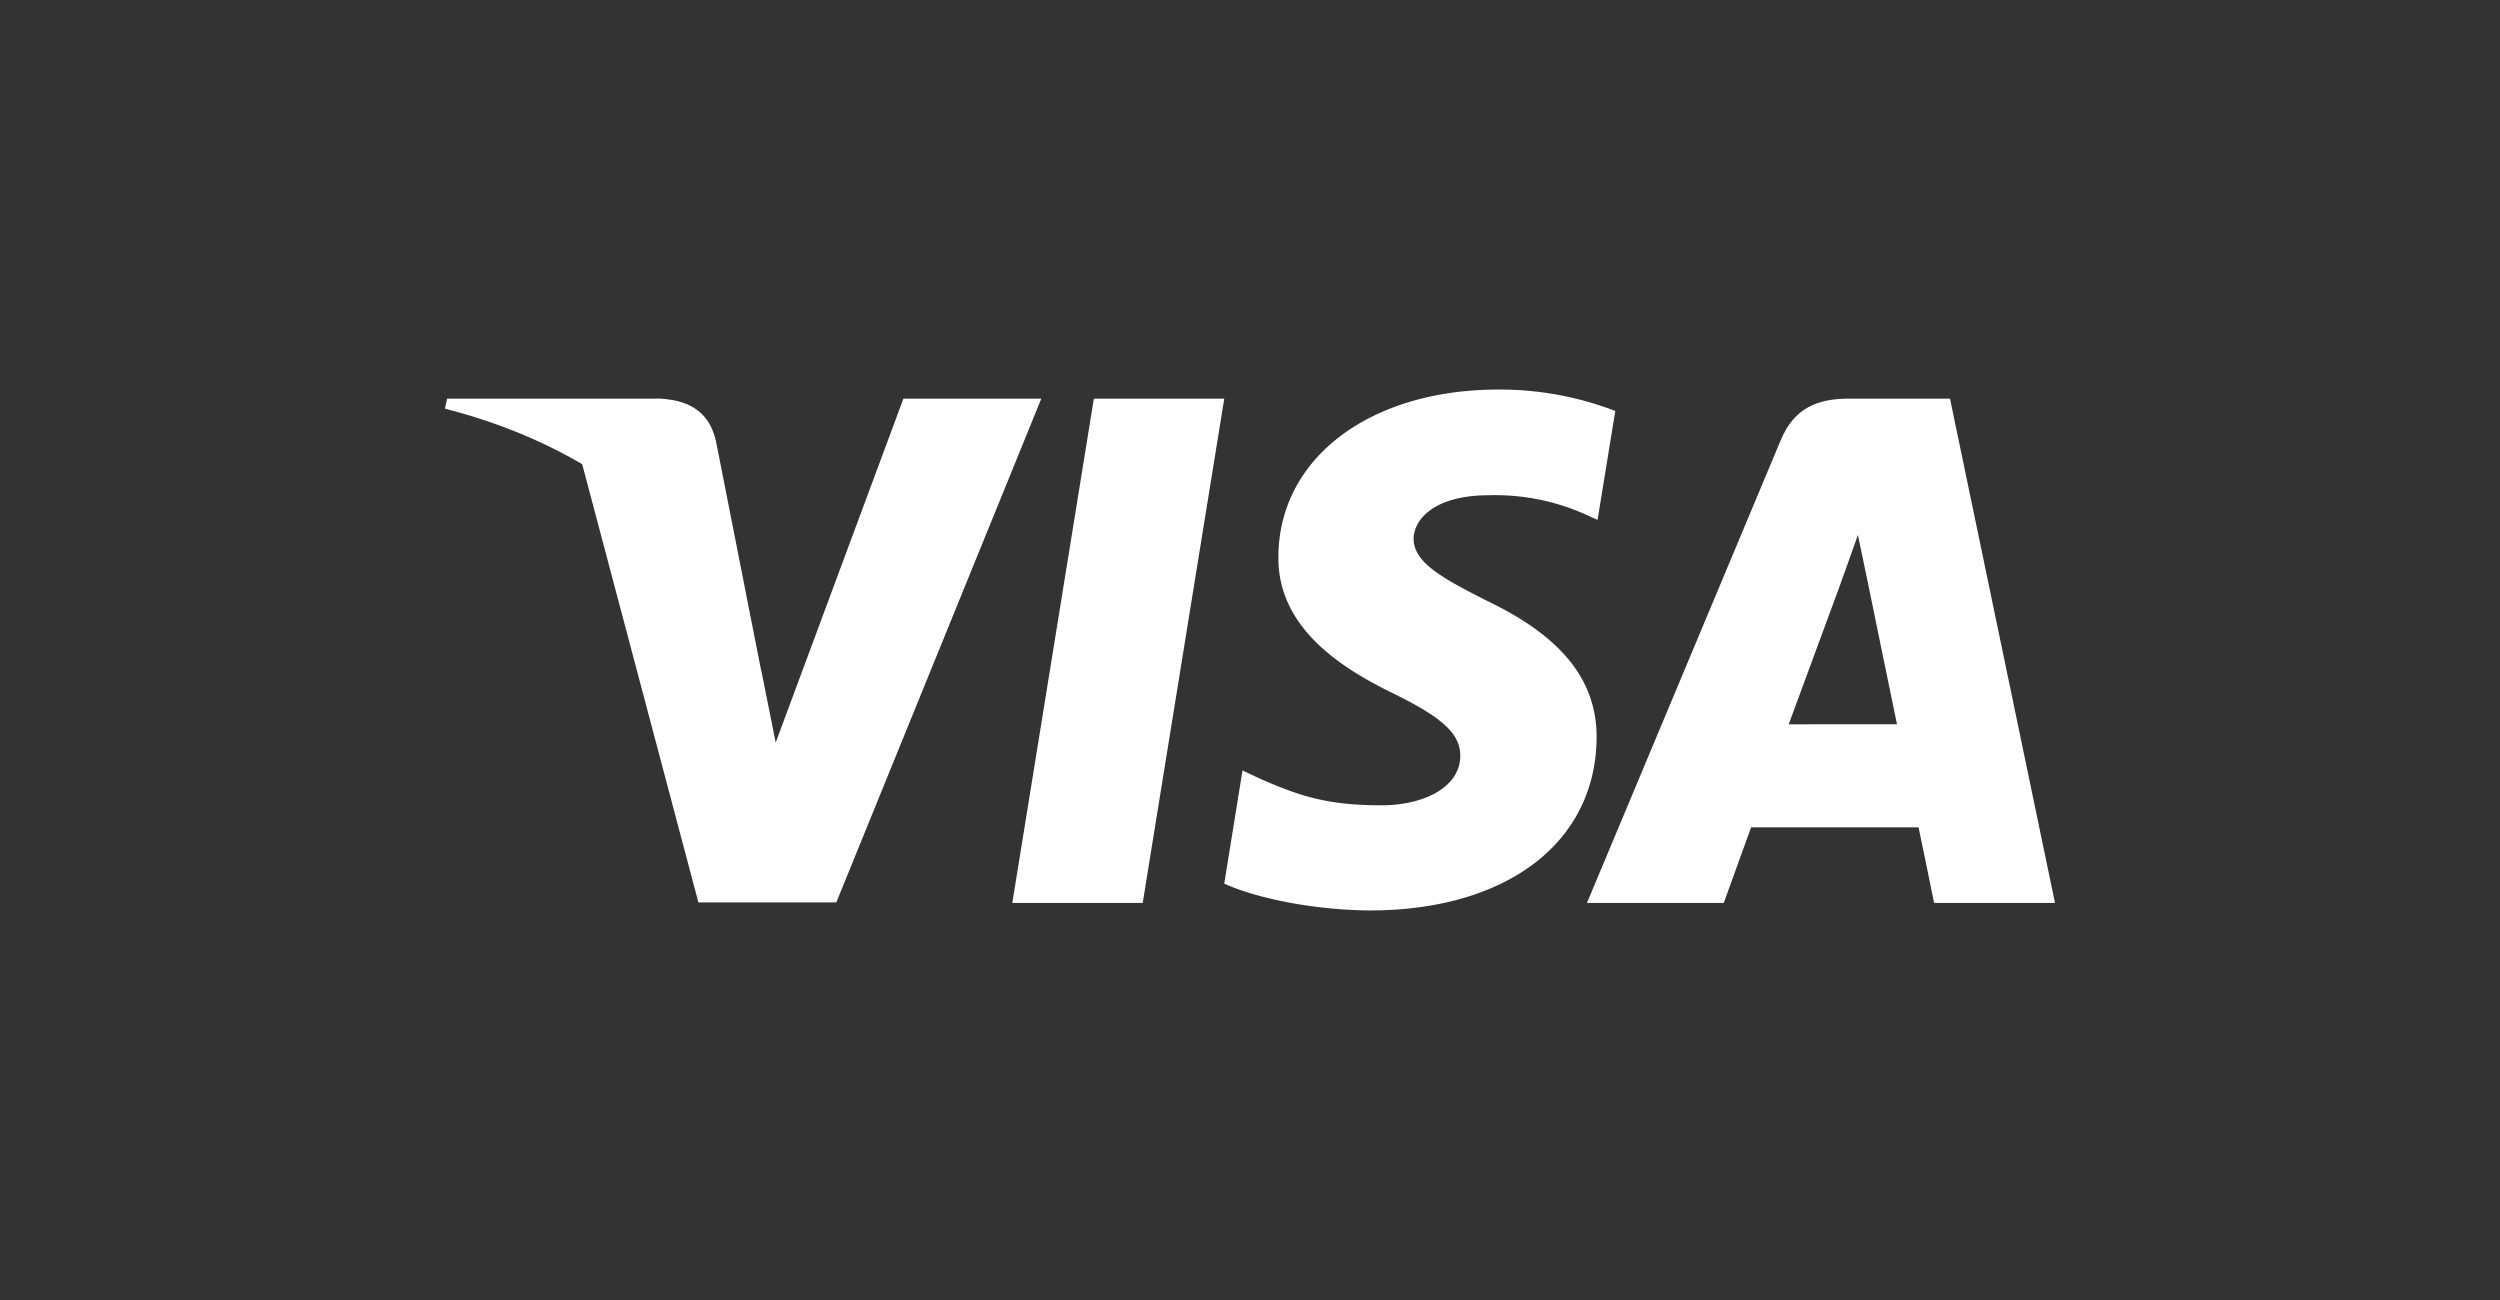
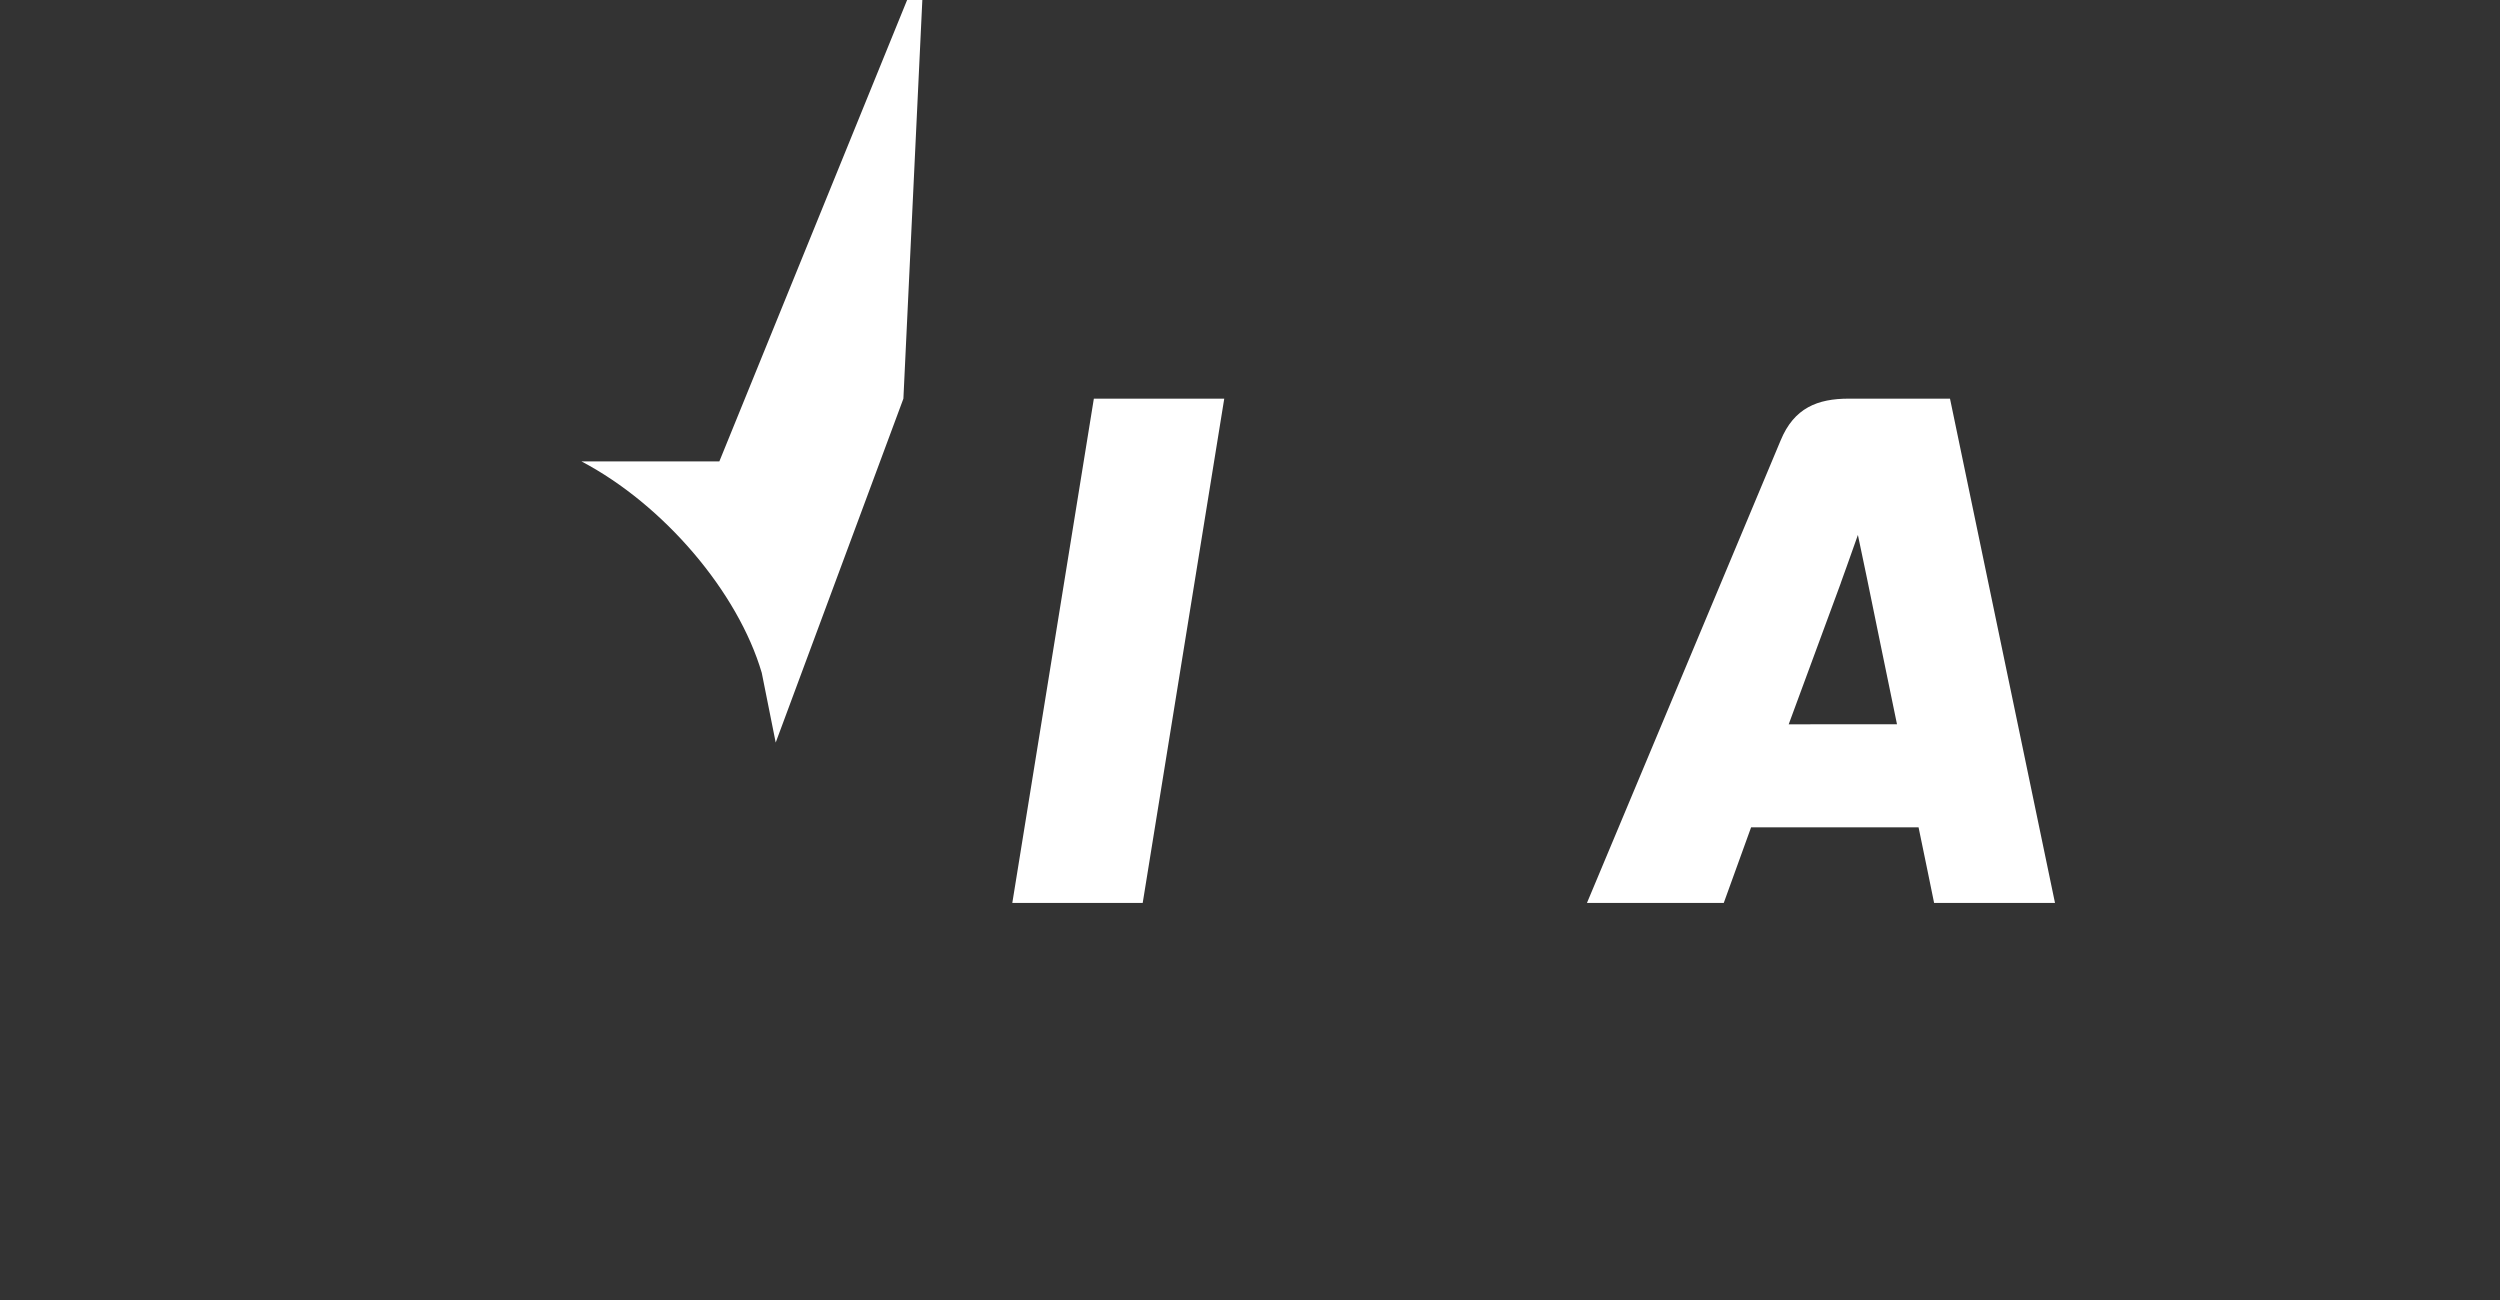
<svg xmlns="http://www.w3.org/2000/svg" id="Layer_1" data-name="Layer 1" viewBox="0 0 500 260">
  <rect x="0" y="0" width="500" height="260" fill="#333333" stroke="none" />
  <defs fill="#ffffff">
    <style>.cls-1{fill:#ffffff;}</style>
  </defs>
  <g id="polygon9">
    <polygon class="cls-1" points="228.54 180.59 202.46 180.59 218.77 79.73 244.85 79.73 228.54 180.59" fill="#ffffff" />
  </g>
  <g id="path11">
-     <path class="cls-1" d="M323.08,82.2a64.37,64.37,0,0,0-23.4-4.29c-25.75,0-43.88,13.73-44,33.36-.21,14.49,13,22.53,22.86,27.36,10.09,4.94,13.52,8.16,13.52,12.56-.1,6.76-8.15,9.87-15.66,9.87-10.41,0-16-1.6-24.47-5.36l-3.43-1.61-3.65,22.64c6.11,2.78,17.38,5.26,29.08,5.36,27.36,0,45.18-13.52,45.39-34.44.1-11.48-6.86-20.28-21.89-27.47-9.12-4.61-14.71-7.72-14.71-12.45.11-4.29,4.73-8.68,15-8.68a44.25,44.25,0,0,1,19.43,3.86l2.36,1.07,3.55-21.78Z" fill="#ffffff" />
-   </g>
+     </g>
  <g id="path13">
    <path class="cls-1" d="M357.74,144.86c2.14-5.79,10.41-28.22,10.41-28.22-.11.22,2.14-5.9,3.43-9.65l1.82,8.69s4.94,24.14,6,29.18Zm32.19-65.13H369.76c-6.23,0-10.95,1.83-13.64,8.37l-38.73,92.49h27.36s4.51-12.45,5.47-15.13h33.49c.75,3.54,3.11,15.13,3.11,15.13H411l-21-100.86Z" fill="#ffffff" />
  </g>
  <g id="path15">
-     <path class="cls-1" d="M180.68,79.73l-25.54,68.78-2.79-13.95c-4.73-16.09-19.53-33.58-36.06-42.28l23.39,88.2h27.58l41-100.75Z" fill="#ffffff" />
+     <path class="cls-1" d="M180.68,79.73l-25.54,68.78-2.79-13.95c-4.73-16.09-19.53-33.58-36.06-42.28h27.58l41-100.75Z" fill="#ffffff" />
  </g>
  <g id="path17">
-     <path class="cls-1" d="M131.42,79.73h-42l-.43,2c32.73,8.37,54.41,28.55,63.32,52.79l-9.13-46.35c-1.5-6.44-6.11-8.26-11.8-8.48Z" fill="#ffffff" />
-   </g>
+     </g>
</svg>